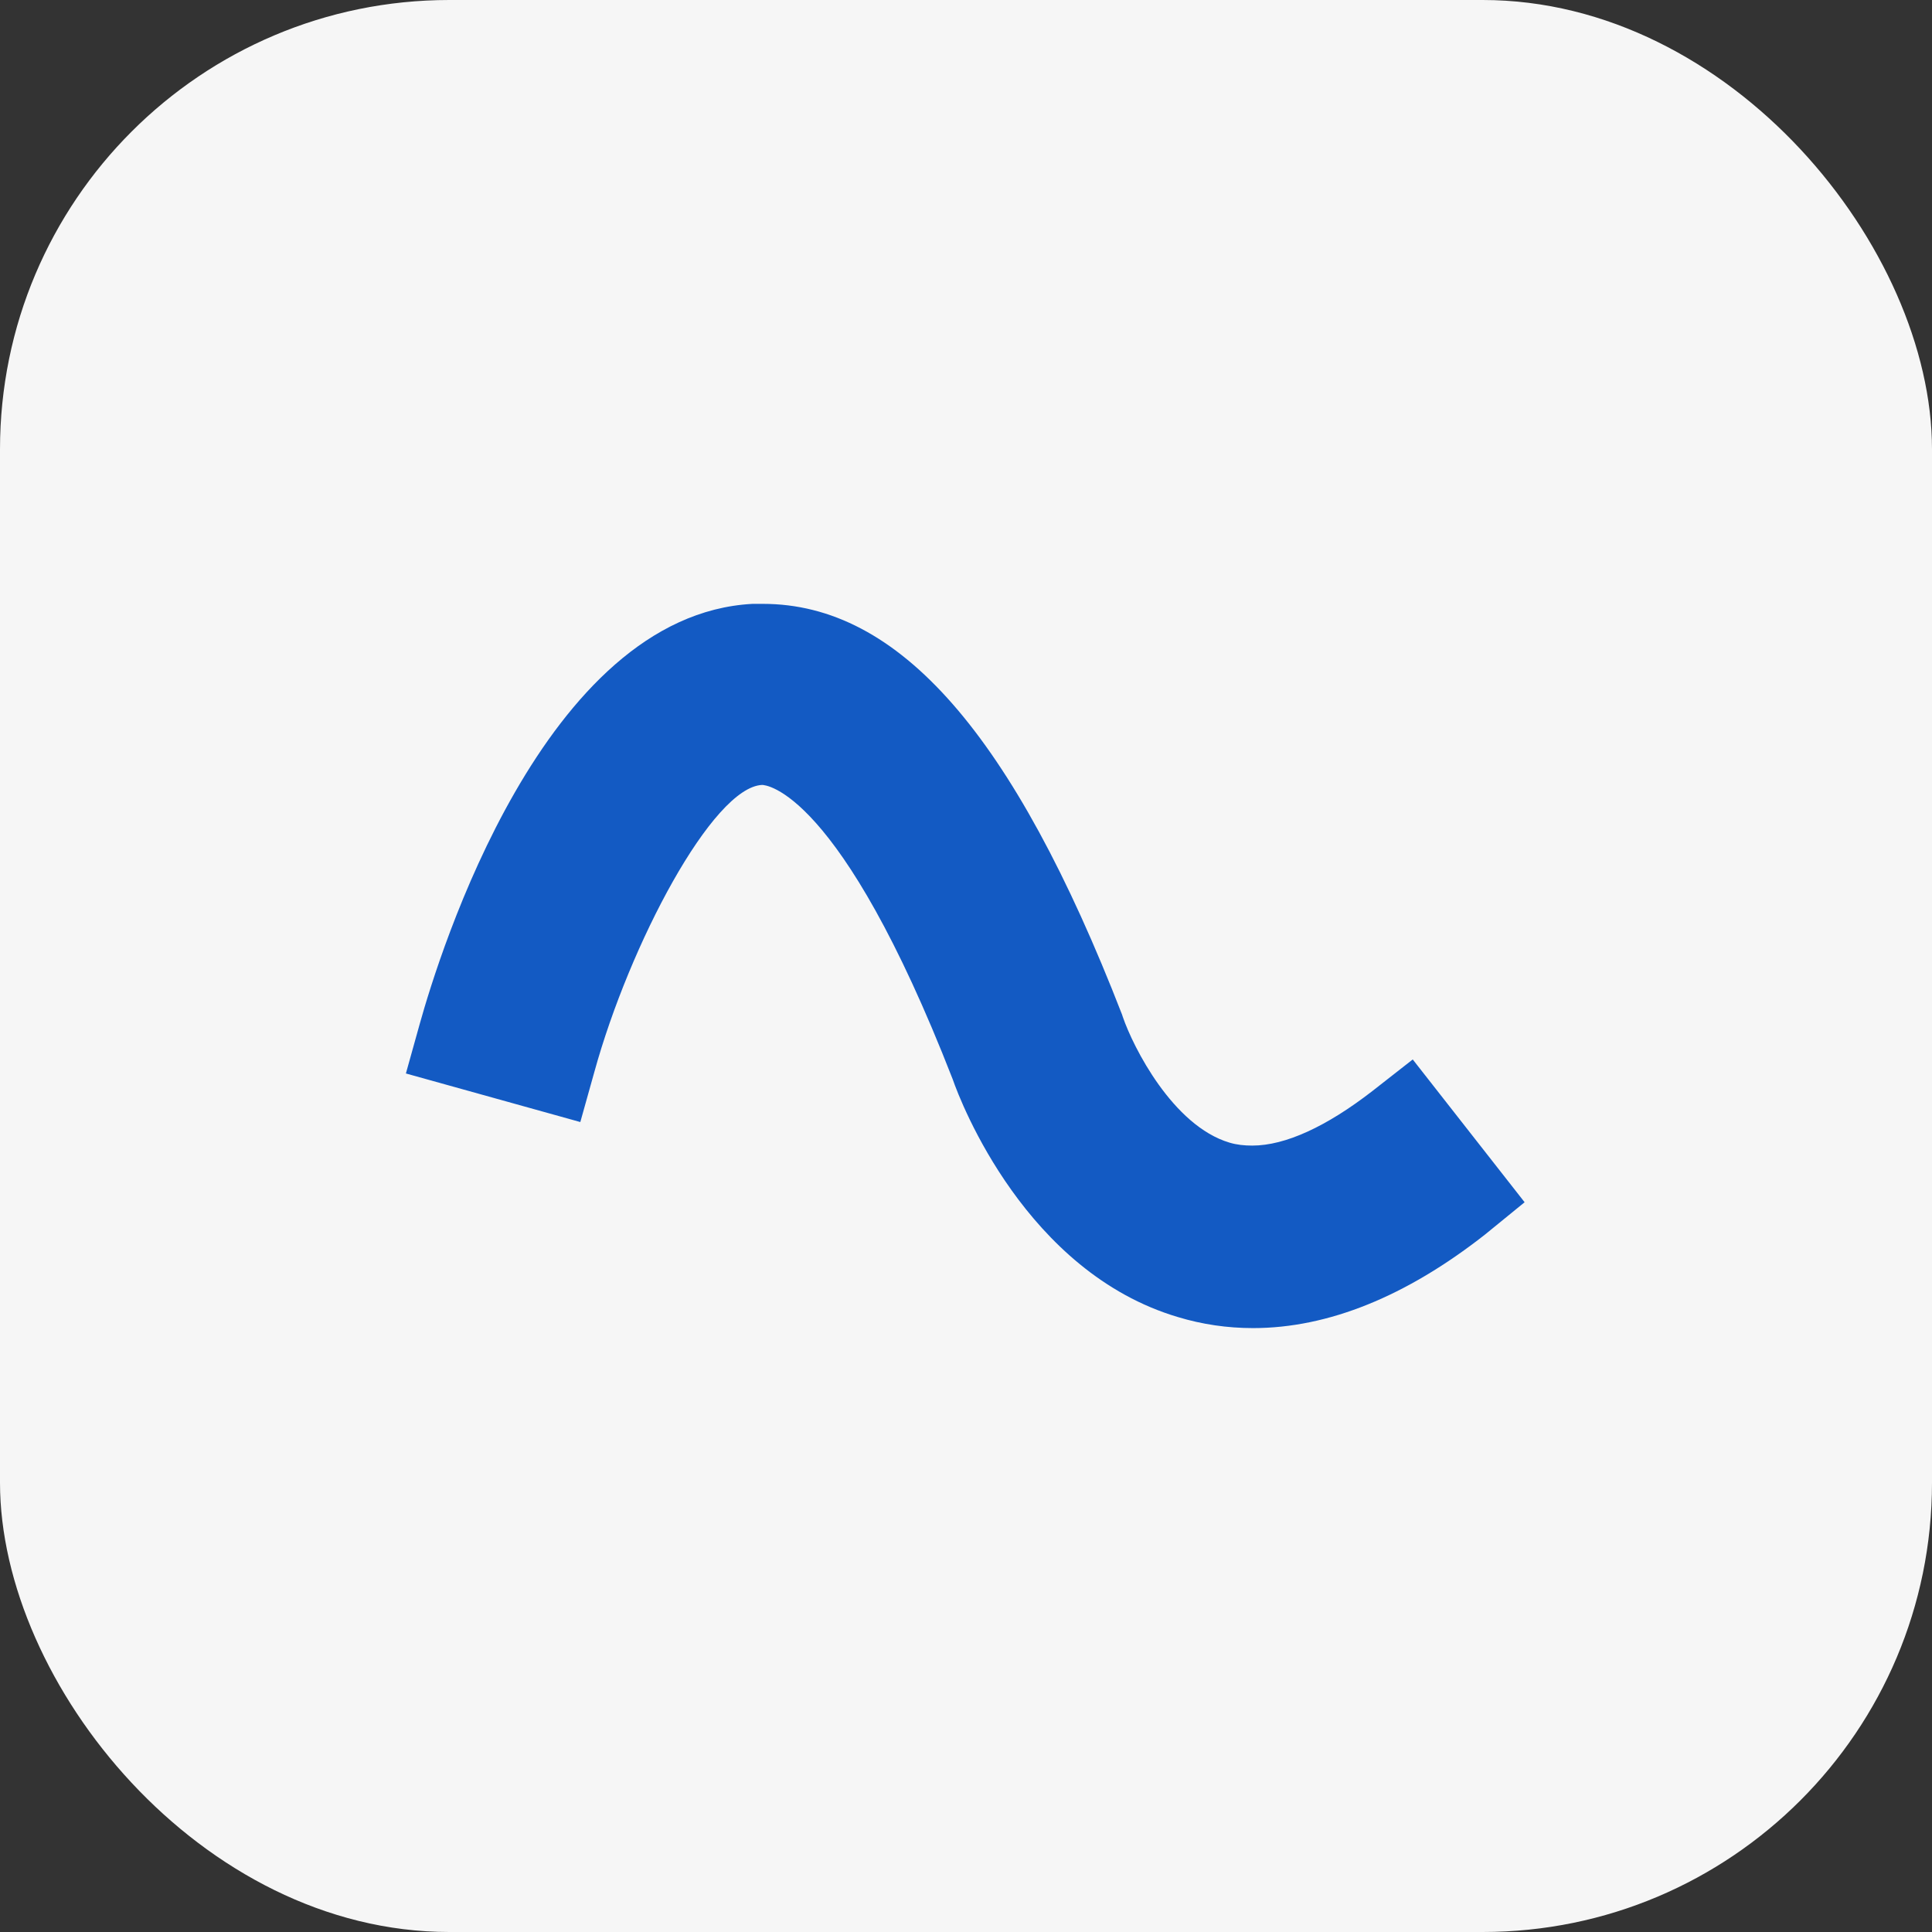
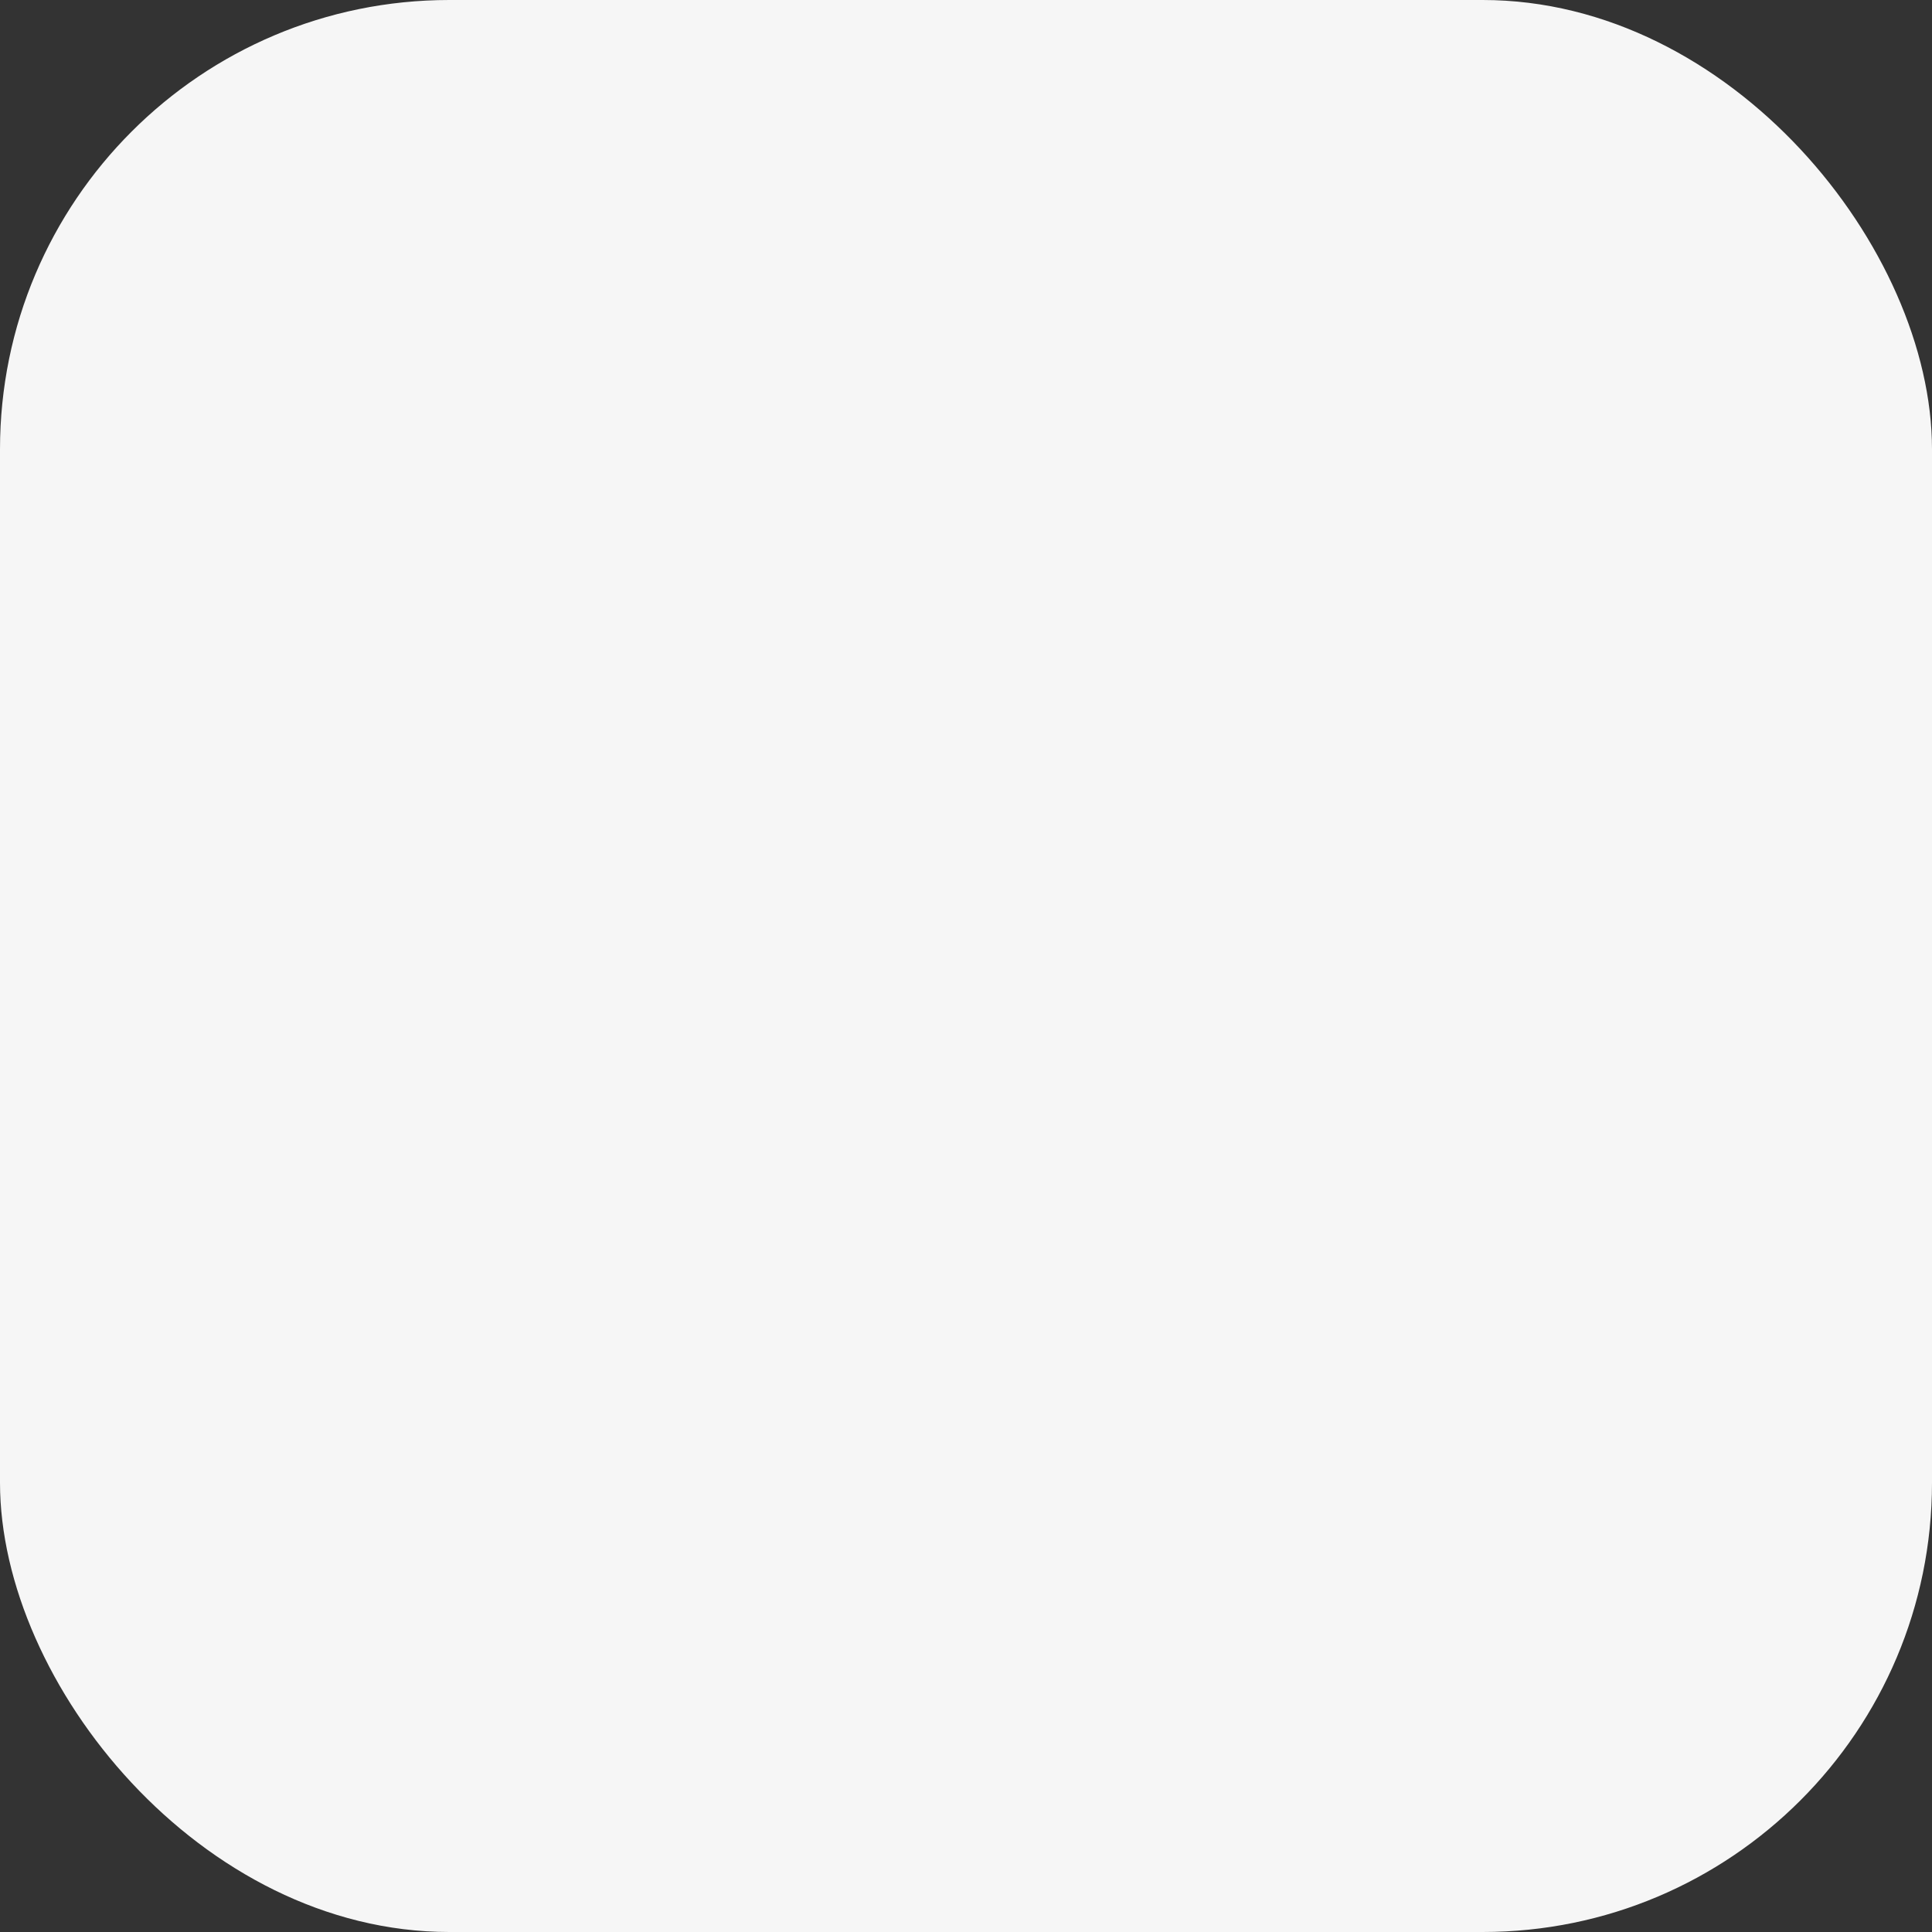
<svg xmlns="http://www.w3.org/2000/svg" width="43" height="43" viewBox="0 0 43 43" fill="none">
  <rect x="0" y="0" width="43" height="43" fill="#333333" stroke="none" />
  <rect width="43" height="43" rx="10" fill="#F6F6F6" />
-   <path d="M27.889 29.559C27.315 29.559 26.758 29.477 26.218 29.314C22.843 28.314 21.385 24.547 21.205 24.023C18.683 17.552 17.028 17.47 16.962 17.47C15.865 17.519 14.014 21.008 13.228 23.859L12.916 24.973L9.034 23.892L9.345 22.778C9.771 21.254 12.097 13.686 16.75 13.44H16.979C20.009 13.44 22.549 16.34 24.973 22.581L24.989 22.63C25.218 23.302 26.103 25.055 27.364 25.431C27.528 25.48 27.692 25.497 27.872 25.497C28.609 25.497 29.527 25.071 30.542 24.285L31.443 23.58L33.933 26.758L33.049 27.479C31.296 28.855 29.559 29.559 27.889 29.559Z" fill="#135AC3" />
</svg>